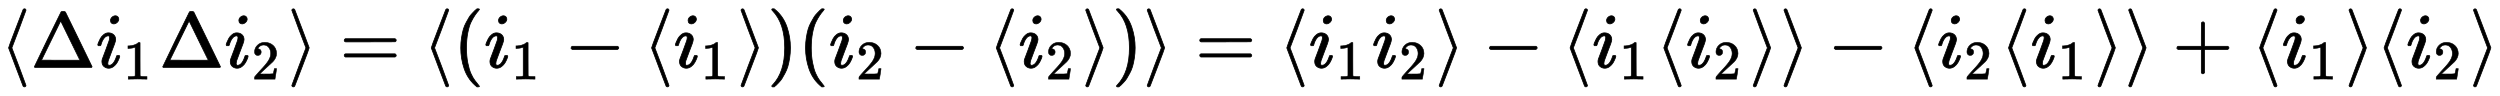
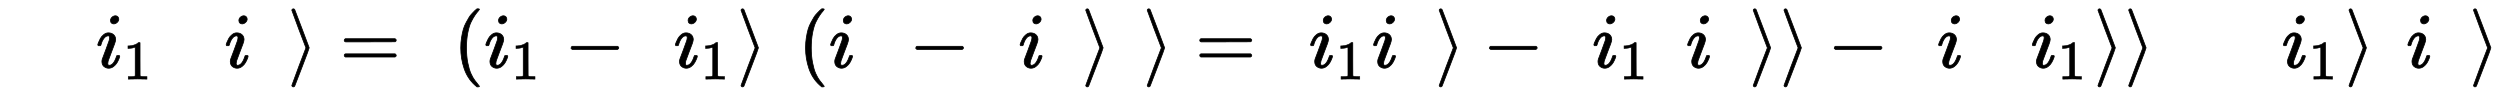
<svg xmlns="http://www.w3.org/2000/svg" xmlns:xlink="http://www.w3.org/1999/xlink" width="74.401ex" height="2.843ex" style="vertical-align: -0.838ex;" viewBox="0 -863.1 32033.6 1223.9">
  <defs>
-     <path stroke-width="10" id="E1-MJMAIN-27E8" d="M333 -232Q332 -239 327 -244T313 -250Q303 -250 296 -240Q293 -233 202 6T110 250T201 494T296 740Q299 745 306 749L309 750Q312 750 313 750Q331 750 333 732Q333 727 243 489Q152 252 152 250T243 11Q333 -227 333 -232Z" />
-     <path stroke-width="10" id="E1-MJMAIN-394" d="M51 0Q46 4 46 7Q46 9 215 357T388 709Q391 716 416 716Q439 716 444 709Q447 705 616 357T786 7Q786 4 781 0H51ZM507 344L384 596L137 92L383 91H630Q630 93 507 344Z" />
    <path stroke-width="10" id="E1-MJMATHI-69" d="M184 600Q184 624 203 642T247 661Q265 661 277 649T290 619Q290 596 270 577T226 557Q211 557 198 567T184 600ZM21 287Q21 295 30 318T54 369T98 420T158 442Q197 442 223 419T250 357Q250 340 236 301T196 196T154 83Q149 61 149 51Q149 26 166 26Q175 26 185 29T208 43T235 78T260 137Q263 149 265 151T282 153Q302 153 302 143Q302 135 293 112T268 61T223 11T161 -11Q129 -11 102 10T74 74Q74 91 79 106T122 220Q160 321 166 341T173 380Q173 404 156 404H154Q124 404 99 371T61 287Q60 286 59 284T58 281T56 279T53 278T49 278T41 278H27Q21 284 21 287Z" />
    <path stroke-width="10" id="E1-MJMAIN-31" d="M213 578L200 573Q186 568 160 563T102 556H83V602H102Q149 604 189 617T245 641T273 663Q275 666 285 666Q294 666 302 660V361L303 61Q310 54 315 52T339 48T401 46H427V0H416Q395 3 257 3Q121 3 100 0H88V46H114Q136 46 152 46T177 47T193 50T201 52T207 57T213 61V578Z" />
-     <path stroke-width="10" id="E1-MJMAIN-32" d="M109 429Q82 429 66 447T50 491Q50 562 103 614T235 666Q326 666 387 610T449 465Q449 422 429 383T381 315T301 241Q265 210 201 149L142 93L218 92Q375 92 385 97Q392 99 409 186V189H449V186Q448 183 436 95T421 3V0H50V19V31Q50 38 56 46T86 81Q115 113 136 137Q145 147 170 174T204 211T233 244T261 278T284 308T305 340T320 369T333 401T340 431T343 464Q343 527 309 573T212 619Q179 619 154 602T119 569T109 550Q109 549 114 549Q132 549 151 535T170 489Q170 464 154 447T109 429Z" />
    <path stroke-width="10" id="E1-MJMAIN-27E9" d="M55 732Q56 739 61 744T75 750Q85 750 92 740Q95 733 186 494T278 250T187 6T92 -240Q85 -250 75 -250Q67 -250 62 -245T55 -232Q55 -227 145 11Q236 248 236 250T145 489Q55 727 55 732Z" />
    <path stroke-width="10" id="E1-MJMAIN-3D" d="M56 347Q56 360 70 367H707Q722 359 722 347Q722 336 708 328L390 327H72Q56 332 56 347ZM56 153Q56 168 72 173H708Q722 163 722 153Q722 140 707 133H70Q56 140 56 153Z" />
    <path stroke-width="10" id="E1-MJMAIN-28" d="M94 250Q94 319 104 381T127 488T164 576T202 643T244 695T277 729T302 750H315H319Q333 750 333 741Q333 738 316 720T275 667T226 581T184 443T167 250T184 58T225 -81T274 -167T316 -220T333 -241Q333 -250 318 -250H315H302L274 -226Q180 -141 137 -14T94 250Z" />
    <path stroke-width="10" id="E1-MJMAIN-2212" d="M84 237T84 250T98 270H679Q694 262 694 250T679 230H98Q84 237 84 250Z" />
-     <path stroke-width="10" id="E1-MJMAIN-29" d="M60 749L64 750Q69 750 74 750H86L114 726Q208 641 251 514T294 250Q294 182 284 119T261 12T224 -76T186 -143T145 -194T113 -227T90 -246Q87 -249 86 -250H74Q66 -250 63 -250T58 -247T55 -238Q56 -237 66 -225Q221 -64 221 250T66 725Q56 737 55 738Q55 746 60 749Z" />
-     <path stroke-width="10" id="E1-MJMAIN-2B" d="M56 237T56 250T70 270H369V420L370 570Q380 583 389 583Q402 583 409 568V270H707Q722 262 722 250T707 230H409V-68Q401 -82 391 -82H389H387Q375 -82 369 -68V230H70Q56 237 56 250Z" />
  </defs>
  <g stroke="currentColor" fill="currentColor" stroke-width="0" transform="matrix(1 0 0 -1 0 0)">
    <use xlink:href="#E1-MJMAIN-27E8" x="0" y="0" />
    <use xlink:href="#E1-MJMAIN-394" x="394" y="0" />
    <g transform="translate(1232,0)">
      <use xlink:href="#E1-MJMATHI-69" x="0" y="0" />
      <use transform="scale(0.707)" xlink:href="#E1-MJMAIN-31" x="494" y="-213" />
    </g>
    <use xlink:href="#E1-MJMAIN-394" x="2039" y="0" />
    <g transform="translate(2877,0)">
      <use xlink:href="#E1-MJMATHI-69" x="0" y="0" />
      <use transform="scale(0.707)" xlink:href="#E1-MJMAIN-32" x="494" y="-213" />
    </g>
    <use xlink:href="#E1-MJMAIN-27E9" x="3684" y="0" />
    <use xlink:href="#E1-MJMAIN-3D" x="4355" y="0" />
    <use xlink:href="#E1-MJMAIN-27E8" x="5416" y="0" />
    <use xlink:href="#E1-MJMAIN-28" x="5810" y="0" />
    <g transform="translate(6204,0)">
      <use xlink:href="#E1-MJMATHI-69" x="0" y="0" />
      <use transform="scale(0.707)" xlink:href="#E1-MJMAIN-31" x="494" y="-213" />
    </g>
    <use xlink:href="#E1-MJMAIN-2212" x="7234" y="0" />
    <use xlink:href="#E1-MJMAIN-27E8" x="8239" y="0" />
    <g transform="translate(8633,0)">
      <use xlink:href="#E1-MJMATHI-69" x="0" y="0" />
      <use transform="scale(0.707)" xlink:href="#E1-MJMAIN-31" x="494" y="-213" />
    </g>
    <use xlink:href="#E1-MJMAIN-27E9" x="9440" y="0" />
    <use xlink:href="#E1-MJMAIN-29" x="9834" y="0" />
    <use xlink:href="#E1-MJMAIN-28" x="10228" y="0" />
    <g transform="translate(10622,0)">
      <use xlink:href="#E1-MJMATHI-69" x="0" y="0" />
      <use transform="scale(0.707)" xlink:href="#E1-MJMAIN-32" x="494" y="-213" />
    </g>
    <use xlink:href="#E1-MJMAIN-2212" x="11651" y="0" />
    <use xlink:href="#E1-MJMAIN-27E8" x="12656" y="0" />
    <g transform="translate(13050,0)">
      <use xlink:href="#E1-MJMATHI-69" x="0" y="0" />
      <use transform="scale(0.707)" xlink:href="#E1-MJMAIN-32" x="494" y="-213" />
    </g>
    <use xlink:href="#E1-MJMAIN-27E9" x="13857" y="0" />
    <use xlink:href="#E1-MJMAIN-29" x="14251" y="0" />
    <use xlink:href="#E1-MJMAIN-27E9" x="14645" y="0" />
    <use xlink:href="#E1-MJMAIN-3D" x="15317" y="0" />
    <use xlink:href="#E1-MJMAIN-27E8" x="16378" y="0" />
    <g transform="translate(16772,0)">
      <use xlink:href="#E1-MJMATHI-69" x="0" y="0" />
      <use transform="scale(0.707)" xlink:href="#E1-MJMAIN-31" x="494" y="-213" />
    </g>
    <g transform="translate(17579,0)">
      <use xlink:href="#E1-MJMATHI-69" x="0" y="0" />
      <use transform="scale(0.707)" xlink:href="#E1-MJMAIN-32" x="494" y="-213" />
    </g>
    <use xlink:href="#E1-MJMAIN-27E9" x="18386" y="0" />
    <use xlink:href="#E1-MJMAIN-2212" x="19002" y="0" />
    <use xlink:href="#E1-MJMAIN-27E8" x="20008" y="0" />
    <g transform="translate(20402,0)">
      <use xlink:href="#E1-MJMATHI-69" x="0" y="0" />
      <use transform="scale(0.707)" xlink:href="#E1-MJMAIN-31" x="494" y="-213" />
    </g>
    <use xlink:href="#E1-MJMAIN-27E8" x="21209" y="0" />
    <g transform="translate(21603,0)">
      <use xlink:href="#E1-MJMATHI-69" x="0" y="0" />
      <use transform="scale(0.707)" xlink:href="#E1-MJMAIN-32" x="494" y="-213" />
    </g>
    <use xlink:href="#E1-MJMAIN-27E9" x="22410" y="0" />
    <use xlink:href="#E1-MJMAIN-27E9" x="22804" y="0" />
    <use xlink:href="#E1-MJMAIN-2212" x="23420" y="0" />
    <use xlink:href="#E1-MJMAIN-27E8" x="24425" y="0" />
    <g transform="translate(24819,0)">
      <use xlink:href="#E1-MJMATHI-69" x="0" y="0" />
      <use transform="scale(0.707)" xlink:href="#E1-MJMAIN-32" x="494" y="-213" />
    </g>
    <use xlink:href="#E1-MJMAIN-27E8" x="25626" y="0" />
    <g transform="translate(26020,0)">
      <use xlink:href="#E1-MJMATHI-69" x="0" y="0" />
      <use transform="scale(0.707)" xlink:href="#E1-MJMAIN-31" x="494" y="-213" />
    </g>
    <use xlink:href="#E1-MJMAIN-27E9" x="26827" y="0" />
    <use xlink:href="#E1-MJMAIN-27E9" x="27221" y="0" />
    <use xlink:href="#E1-MJMAIN-2B" x="27838" y="0" />
    <use xlink:href="#E1-MJMAIN-27E8" x="28843" y="0" />
    <g transform="translate(29237,0)">
      <use xlink:href="#E1-MJMATHI-69" x="0" y="0" />
      <use transform="scale(0.707)" xlink:href="#E1-MJMAIN-31" x="494" y="-213" />
    </g>
    <use xlink:href="#E1-MJMAIN-27E9" x="30044" y="0" />
    <use xlink:href="#E1-MJMAIN-27E8" x="30438" y="0" />
    <g transform="translate(30832,0)">
      <use xlink:href="#E1-MJMATHI-69" x="0" y="0" />
      <use transform="scale(0.707)" xlink:href="#E1-MJMAIN-32" x="494" y="-213" />
    </g>
    <use xlink:href="#E1-MJMAIN-27E9" x="31639" y="0" />
  </g>
</svg>